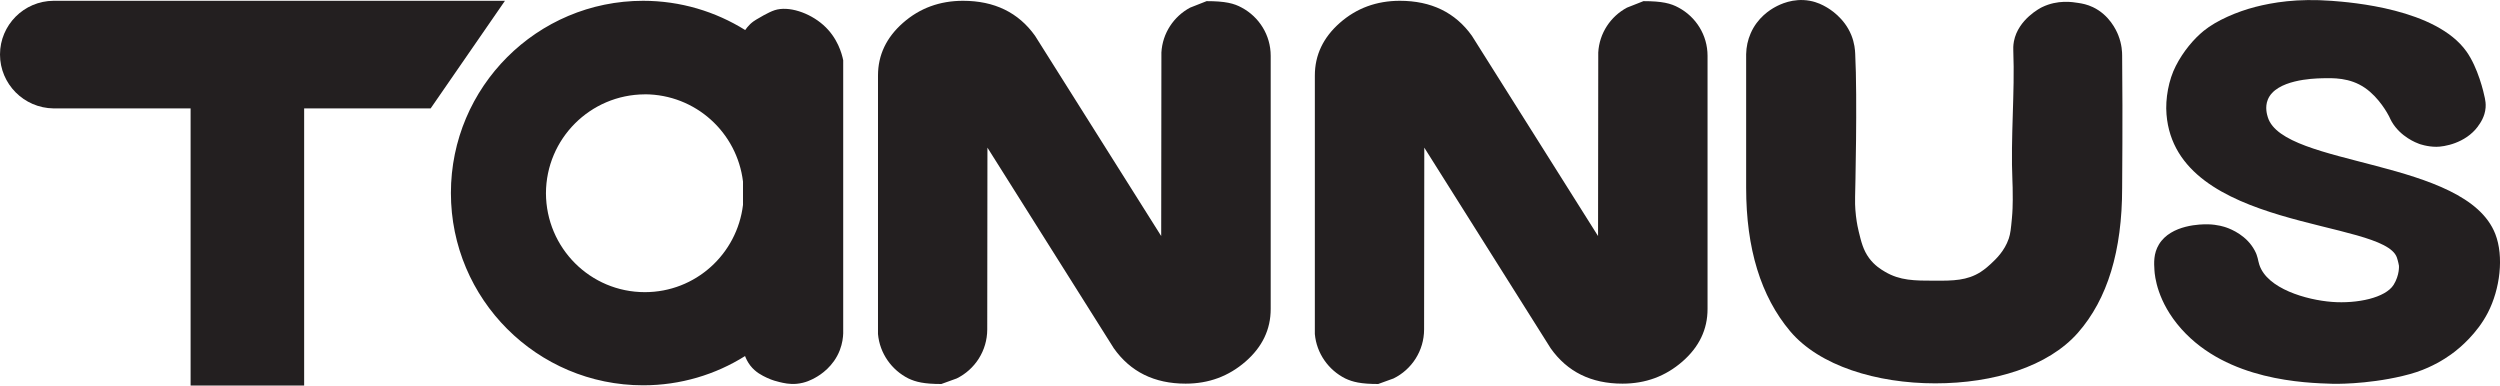
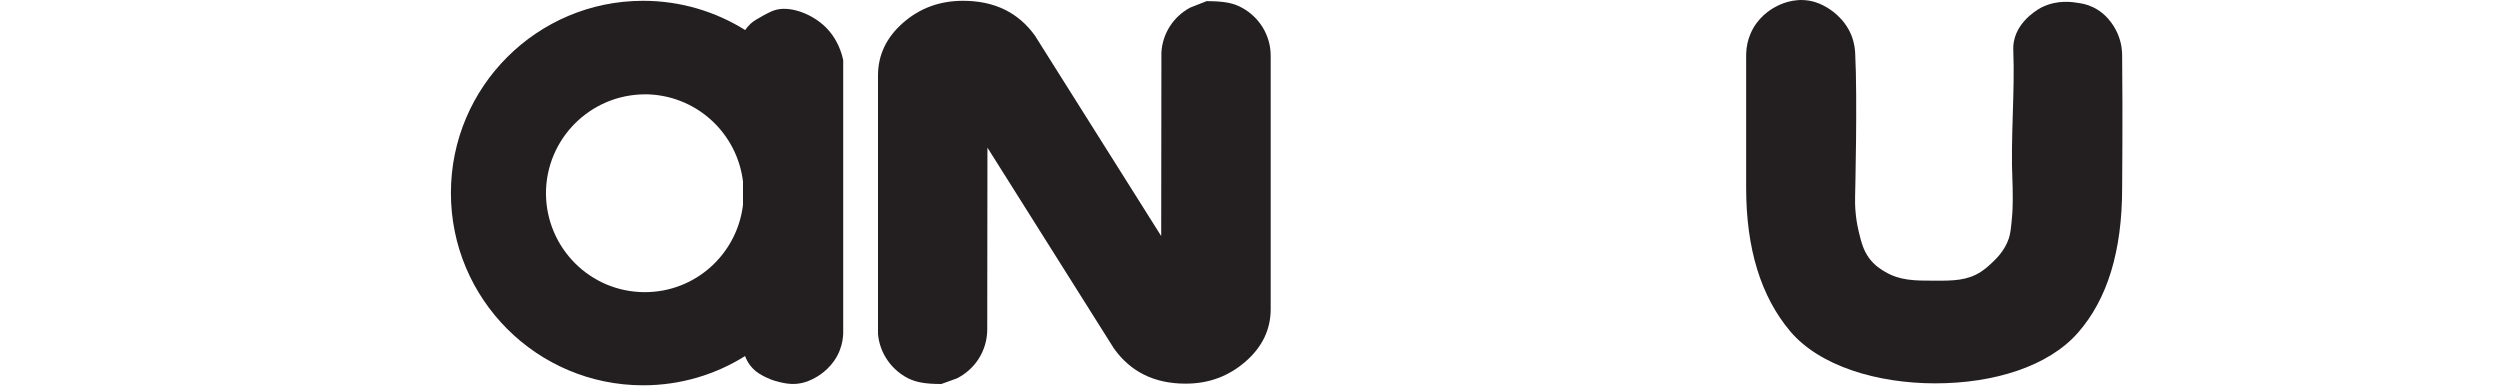
<svg xmlns="http://www.w3.org/2000/svg" viewBox="0 0 500 77.1" id="logo">
  <defs>
    <style>
      .cls-1 {
        fill: #231f20;
        stroke-width: 0px;
      }
    </style>
  </defs>
-   <path d="m10.71.16C4.78.19,0,5.01,0,10.9s4.78,10.71,10.71,10.78h27.41v55.42h22.71V21.68h25.3L100.99.16H10.71Z" class="cls-1" />
  <path d="m128.97,18.87c-10.93.04-19.75,8.89-19.78,19.78.04,10.93,8.85,19.78,19.78,19.78,10.15,0,18.45-7.63,19.63-17.45v-4.67c-1.19-9.82-9.48-17.41-19.63-17.45m22.26-14.93c.32-.19,2.41-1.47,3.7-1.89,2.77-.9,6.93.48,9.72,2.95,2.87,2.54,3.72,5.74,3.99,7.06v54.64c-.03.76-.15,1.97-.68,3.35-1.26,3.25-3.83,4.91-4.91,5.5-.7.39-1.96,1.06-3.72,1.22-1.44.13-2.6-.15-3.44-.35-.5-.12-1.42-.34-2.54-.87-.93-.44-2.24-1.07-3.3-2.44-.55-.72-.86-1.41-1.04-1.89-5.89,3.7-12.89,5.85-20.38,5.85-21.23,0-38.45-17.23-38.45-38.46S107.41.16,128.63.16c7.48,0,14.48,2.15,20.41,5.85.2-.3.53-.74,1-1.19.47-.44.89-.71,1.19-.89Z" class="cls-1" />
  <path d="m232.28,11.83v-1.33c.22-3.89,2.48-7.22,5.74-8.97l3.3-1.3c3.74,0,5.48.44,7.04,1.3,3.45,1.85,5.78,5.48,5.78,9.63v50.64c0,4.08-1.67,7.59-5.04,10.52s-7.34,4.41-11.97,4.41c-6.26,0-11.04-2.37-14.37-7.08l-25.27-40.12-.04,36.34c0,4.3-2.48,8.04-6.11,9.82l-3.07,1.11c-3.48,0-5.11-.41-6.59-1.11-3.33-1.67-5.74-5-6.08-8.89V15.09c0-4.08,1.67-7.59,5-10.52,3.33-2.93,7.34-4.41,12-4.41,6.26,0,11.08,2.33,14.41,7l25.23,40.05.04-35.38Z" class="cls-1" />
-   <path d="m319.65,11.83v-1.33c.22-3.89,2.48-7.22,5.74-8.97l3.3-1.3c3.74,0,5.48.44,7.04,1.3,3.45,1.85,5.78,5.48,5.78,9.63v50.64c0,4.08-1.67,7.59-5.04,10.52s-7.34,4.41-11.97,4.41c-6.26,0-11.04-2.37-14.37-7.08l-25.27-40.12-.04,36.34c0,4.3-2.48,8.04-6.11,9.82l-3.07,1.11c-3.48,0-5.11-.41-6.59-1.11-3.33-1.67-5.74-5-6.08-8.89V15.09c0-4.08,1.67-7.59,5-10.52,3.33-2.93,7.34-4.41,12-4.41,6.26,0,11.08,2.33,14.41,7l25.23,40.05.04-35.38Z" class="cls-1" />
  <path d="m402.66,10.12c.33,8.57-.56,17.17-.17,26.2.01.28.08,1.71.06,3.63-.01,1.07-.03,2.28-.17,3.74-.19,2.03-.29,3.04-.63,4.04-.86,2.5-2.56,4.09-3.58,5.04-.32.3-1.09,1.01-2.05,1.63-2.7,1.72-5.5,1.75-9.11,1.74-4.16,0-7.01-.02-10-1.78-.8-.47-2.09-1.25-3.19-2.74-1.17-1.59-1.58-3.26-2.07-5.29-.11-.44-.38-1.6-.56-3.15-.21-1.8-.19-3.19-.17-3.83.02-.87.48-19.65.02-28.63-.03-.68-.12-2.09-.79-3.73-1.42-3.46-4.33-5.2-5.06-5.61-.63-.36-1.7-.94-3.22-1.22-3.36-.62-6.05.77-6.89,1.22-1.04.56-3.59,2.13-4.96,5.32-.55,1.27-.86,2.66-.89,4.13v26.75c0,12.11,2.93,21.67,8.78,28.64,5.85,6.96,17.34,10.45,29.04,10.45s22.6-3.37,28.53-10.11c5.93-6.74,8.85-16.41,8.85-28.97.1-12.85.05-22.45,0-26.49,0-.62-.04-2.21-.77-4.05-.41-1.04-1.8-4.06-5.08-5.62-1.16-.55-2.14-.72-2.9-.84-1.17-.19-4.13-.68-7.26.84-.3.14-4.77,2.41-5.63,6.81-.17.88-.14,1.56-.13,1.9Z" class="cls-1" />
-   <path d="m495.57,25.29c.46-.63,1.41-1.93,1.55-3.77.06-.78-.05-1.41-.14-1.86-.24-1.22-1.38-6.1-3.68-9.35-6.07-8.56-23.15-9.85-26.96-10.14-6.92-.52-11.82.33-15.3,1.22-3.59.93-7.71,2.67-10.3,4.78-1.93,1.56-4.11,4.11-5.59,7.04-1.41,2.74-2.11,6.52-1.85,9.67,1.89,23.34,43.45,20.89,46.08,28.64.28.83.41,1.63.41,1.63s.15,1.86-1.07,3.82c-1.63,2.59-7.25,3.8-12.34,3.41-5.06-.39-12.97-2.63-14.52-7.45-.3-.91-.26-1.62-.93-2.85-1.59-2.97-4.62-4.22-5.66-4.58-.34-.12-1.75-.6-3.71-.64-1.2-.02-7.35,0-9.78,4.04-1.09,1.81-.99,3.68-.89,5.19.07,1.06.52,6.27,5.41,11.73,9.23,10.32,24.62,10.77,30.27,10.94,0,0,6.56.19,13.93-1.56,2.1-.5,3.64-1.02,5.1-1.68,2.69-1.2,4.56-2.57,5.39-3.22.94-.73,4.42-3.56,6.59-7.78,2.42-4.7,3.24-11.19,1.48-15.72-5.87-15.1-42.38-13.39-45.49-23.33-.15-.49-.63-2.01-.01-3.54,1.61-4.01,9.17-4.23,10.65-4.27,2.42-.07,5.73-.17,8.77,1.91,2.86,1.96,4.6,5.24,4.83,5.69.33.64.27.64.55,1.1,1.79,3.04,4.94,4.22,5.49,4.42,0,0,0,0,0,0,0,0,1.59.59,3.44.58,1.43,0,5.76-.65,8.3-4.08Z" class="cls-1" />
</svg>